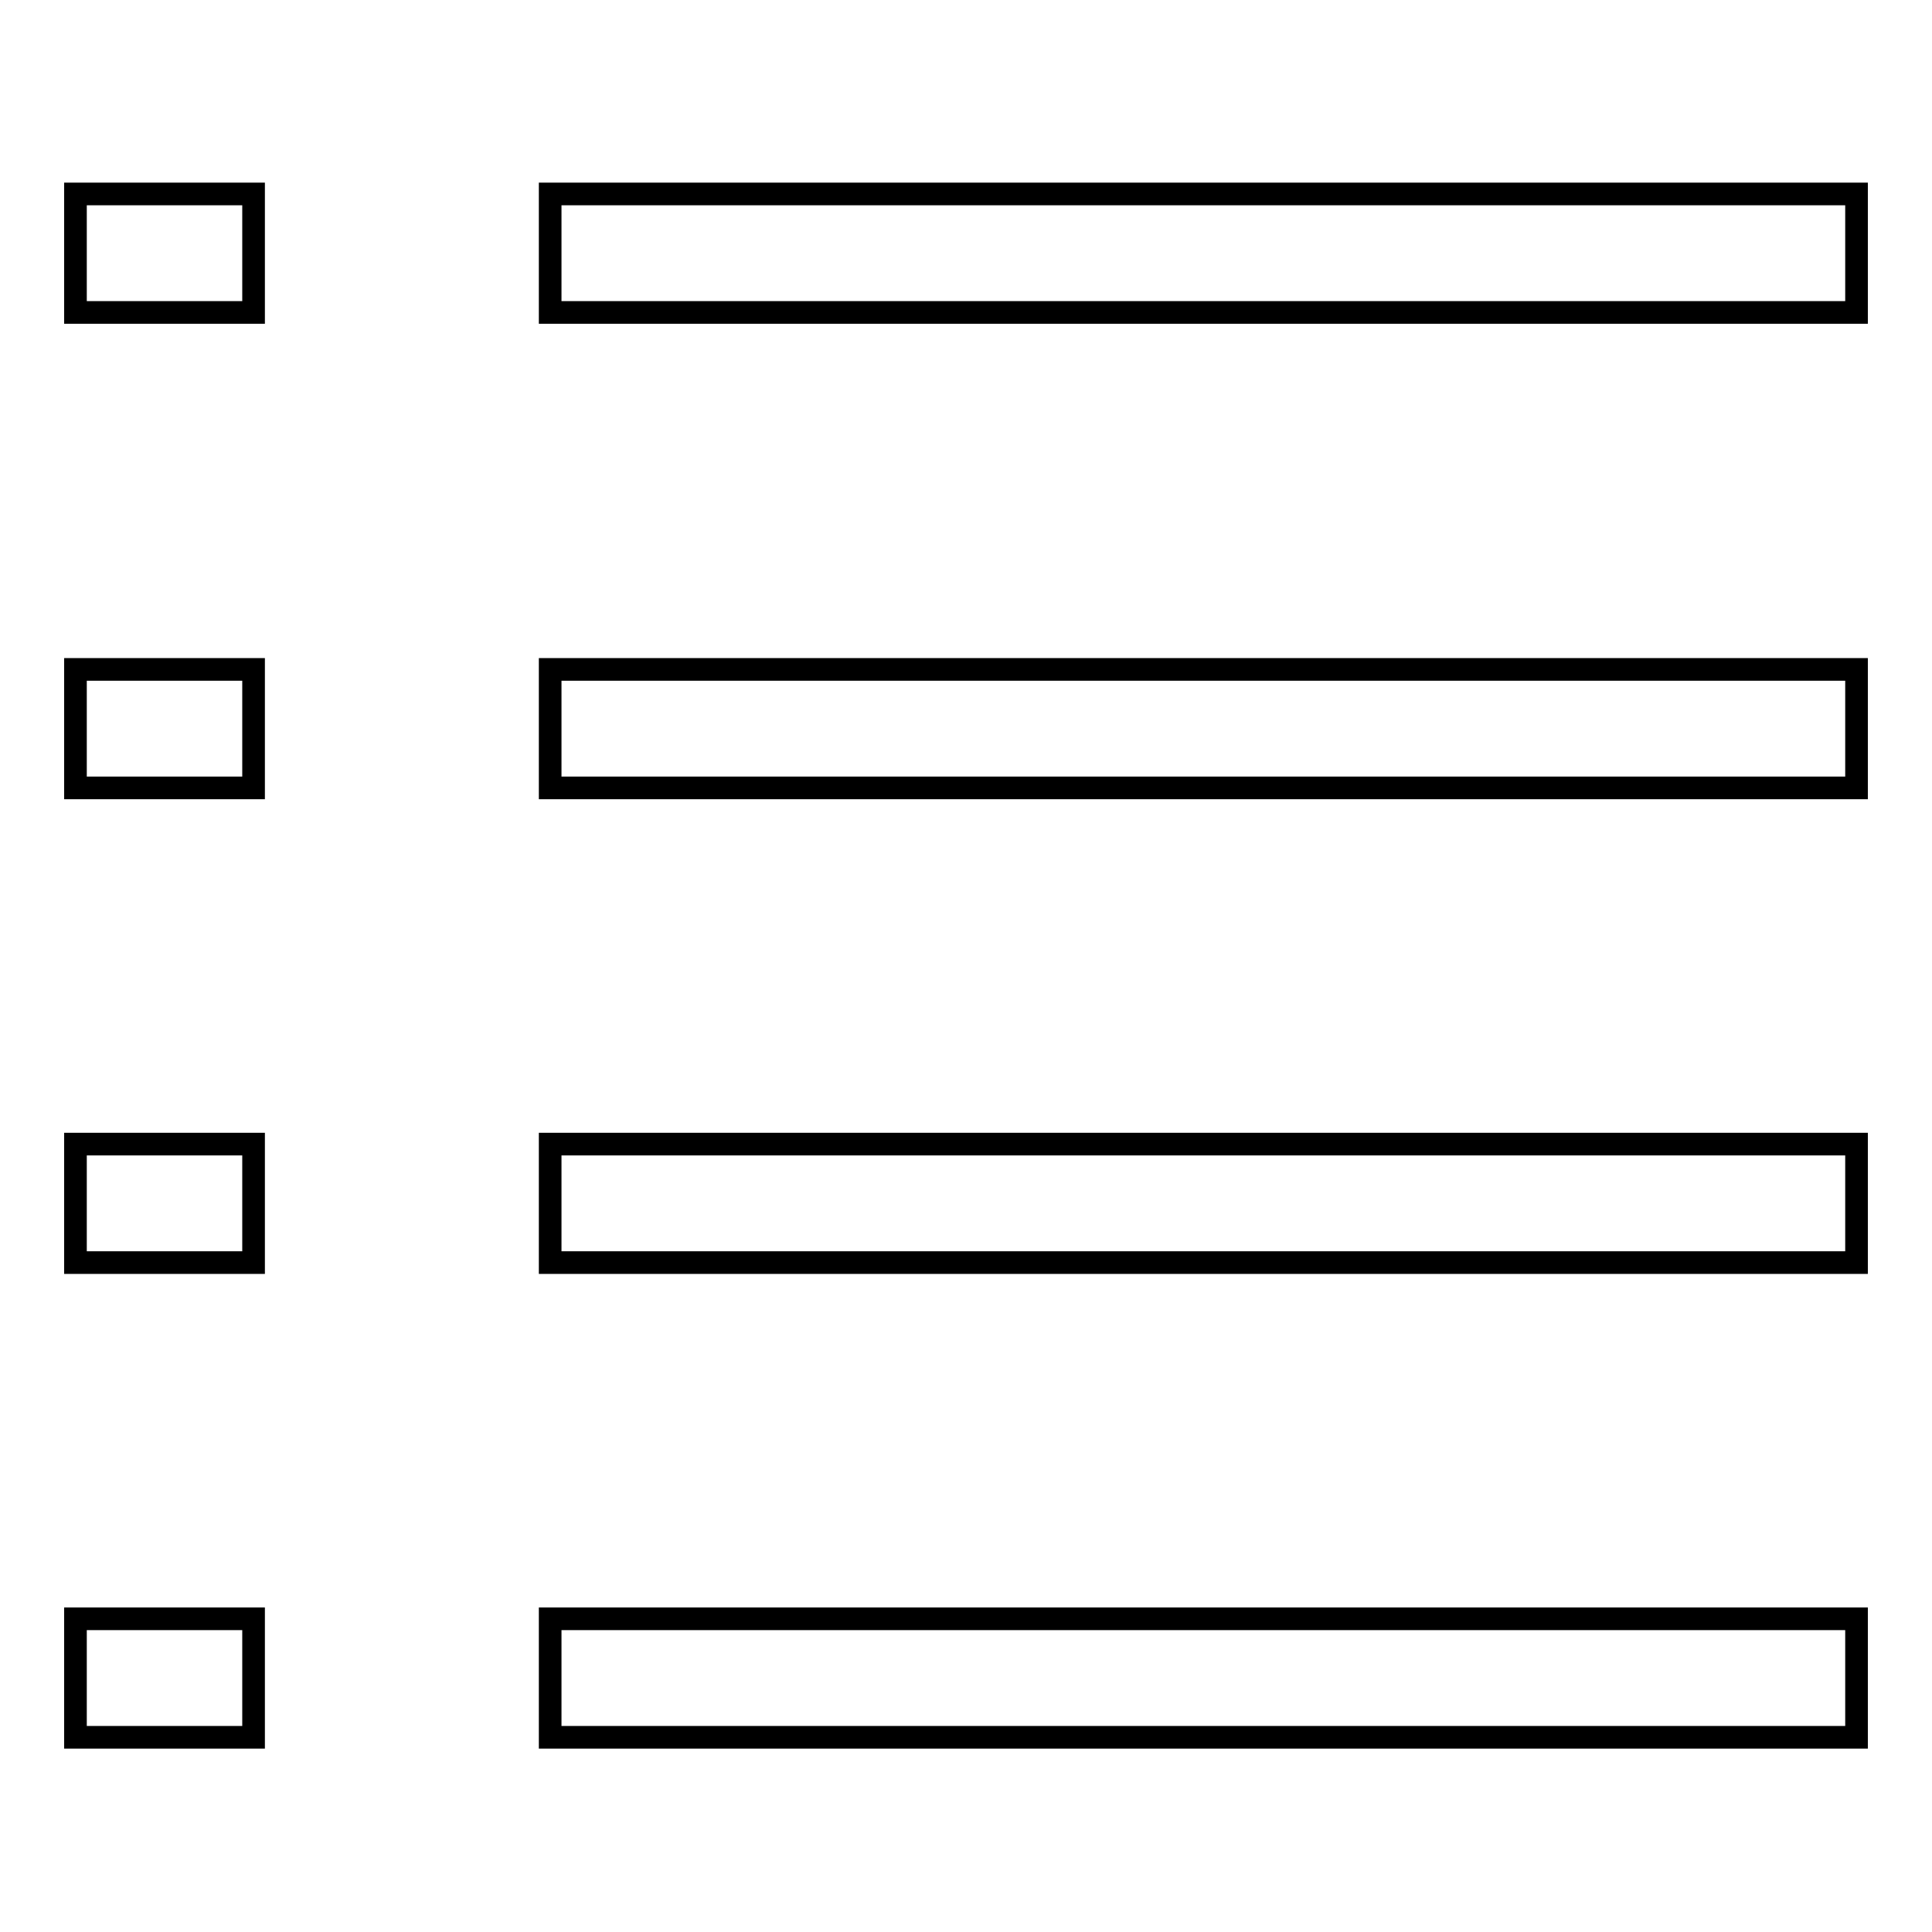
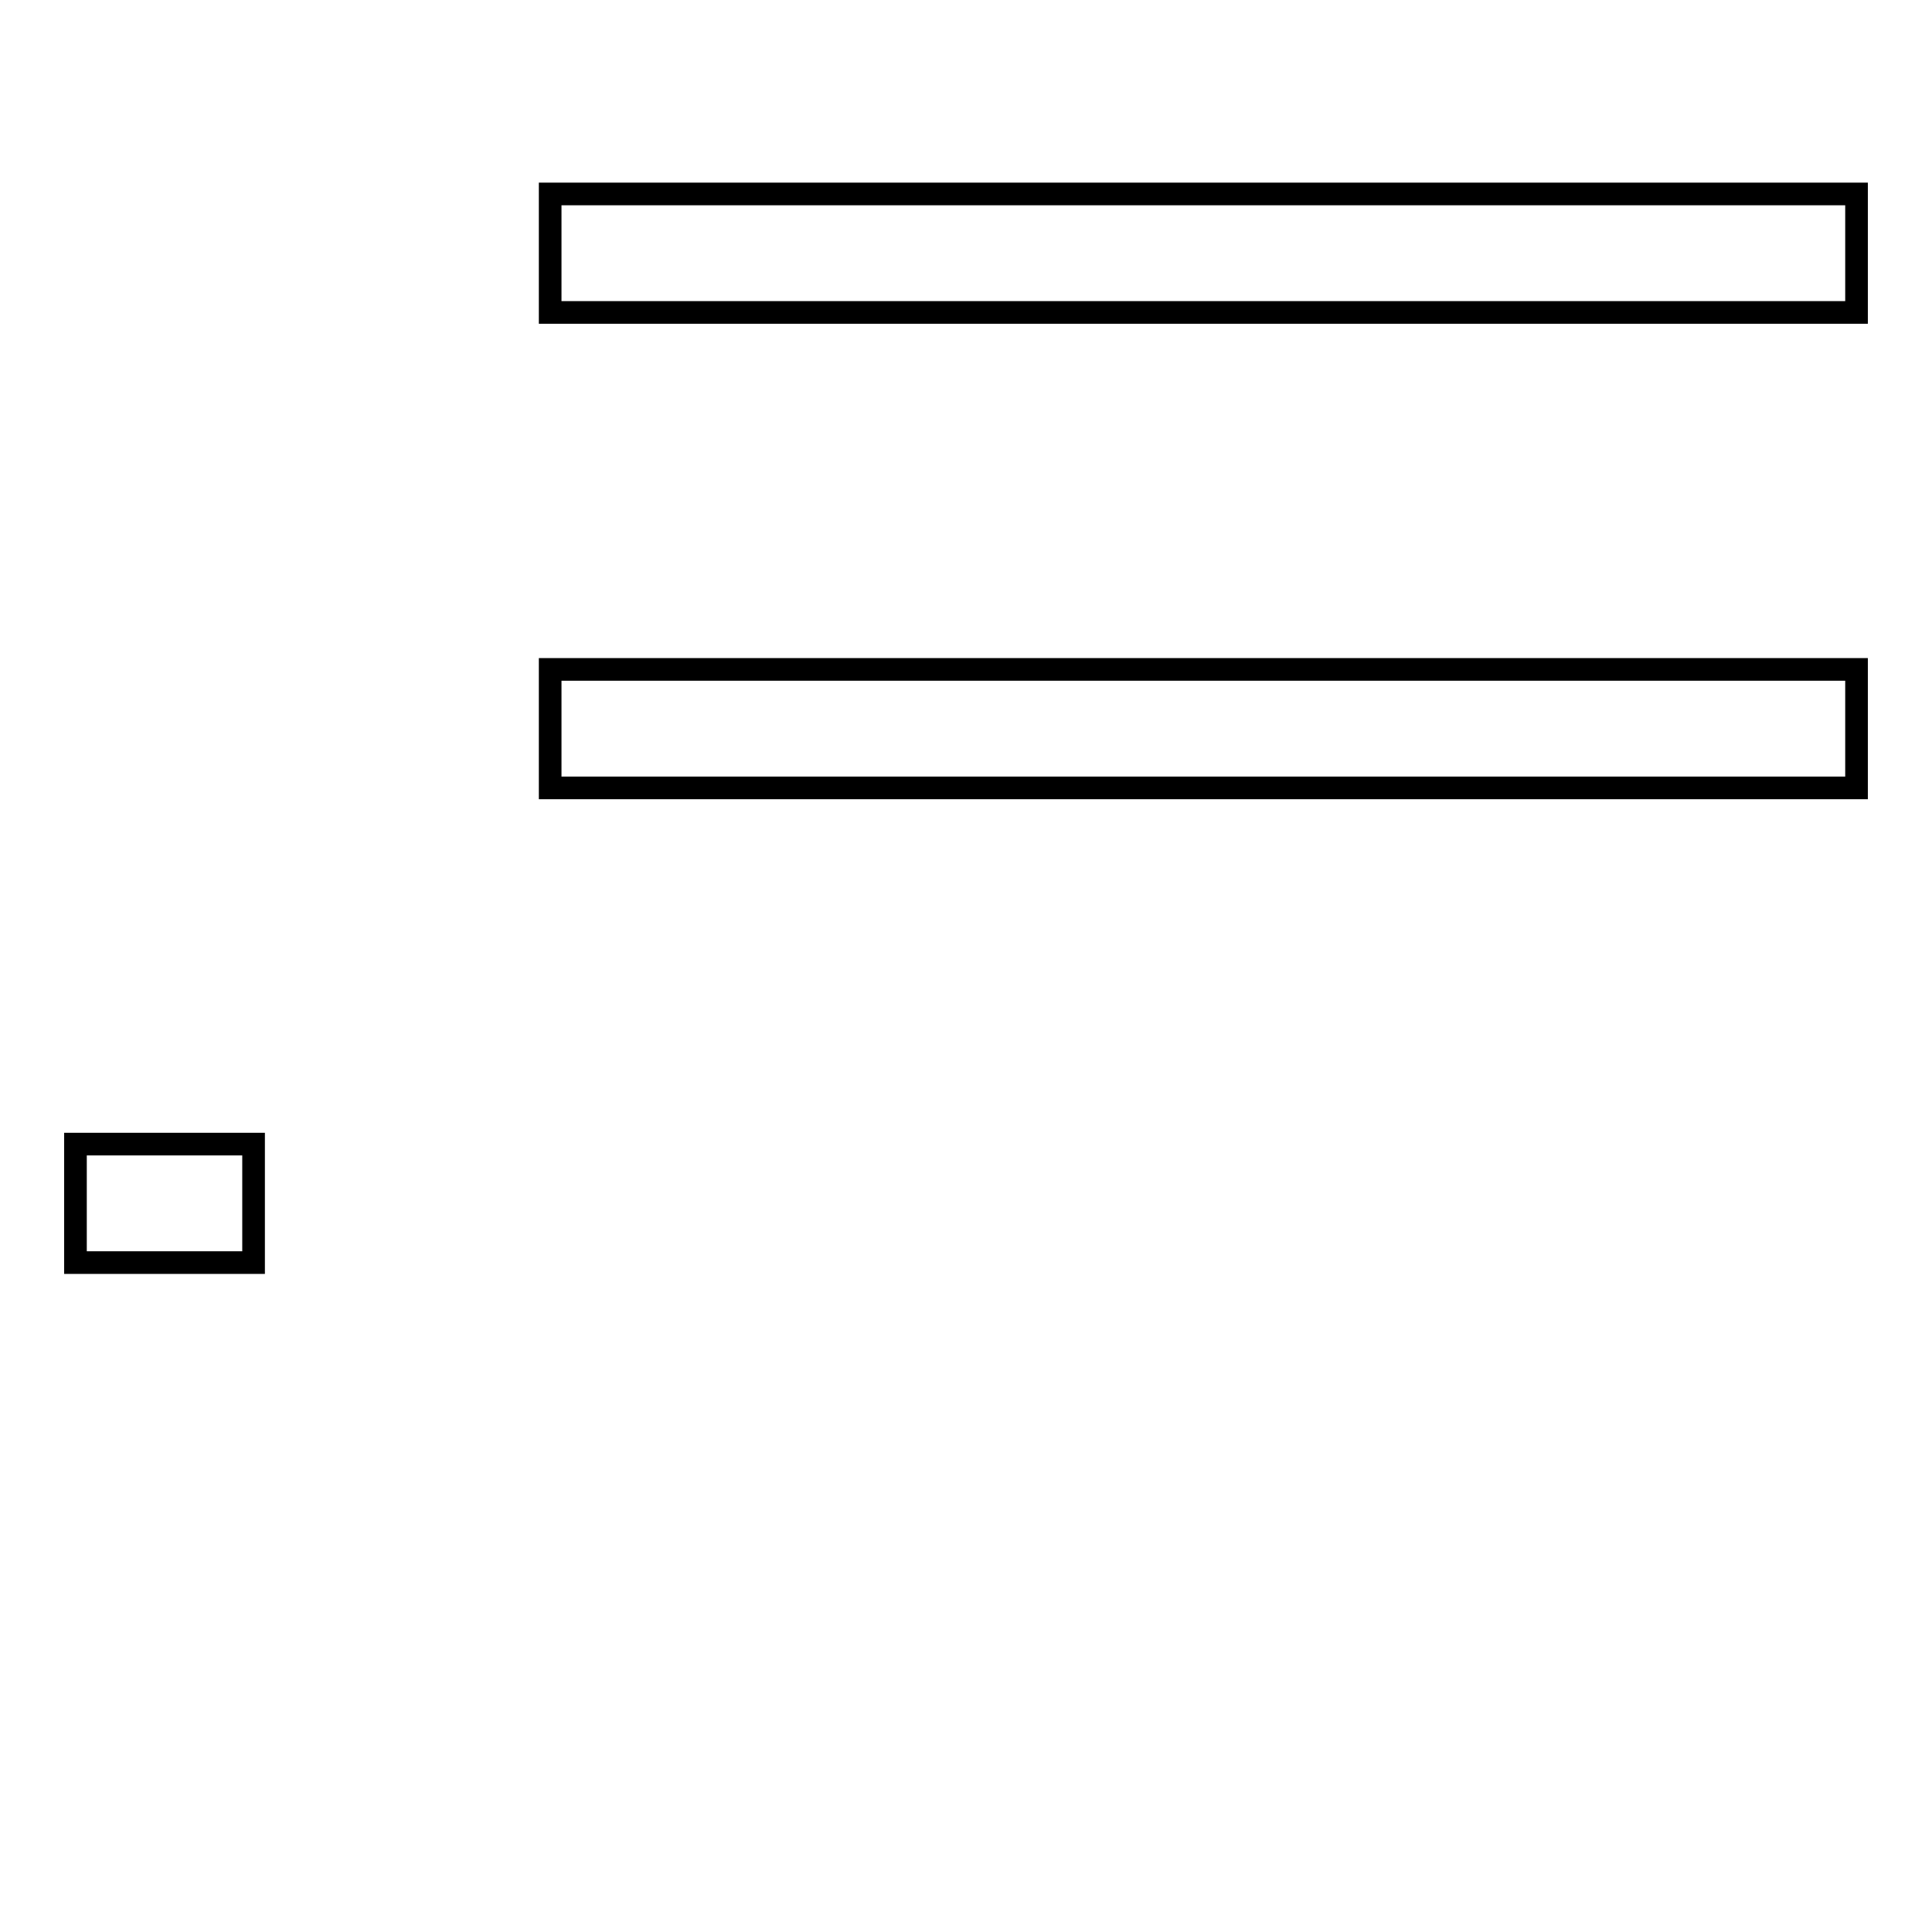
<svg xmlns="http://www.w3.org/2000/svg" version="1.1" x="0px" y="0px" viewBox="0 0 256 256" enable-background="new 0 0 256 256" xml:space="preserve">
  <g>
    <g>
-       <path stroke-width="3" fill-opacity="0" stroke="#000000" d="M72.9,214.5H246v15.7H72.9V214.5L72.9,214.5z" />
-       <path stroke-width="3" fill-opacity="0" stroke="#000000" d="M72.9,151.6H246v15.7H72.9V151.6L72.9,151.6z" />
-       <path stroke-width="3" fill-opacity="0" stroke="#000000" d="M72.9,88.7H246v15.7H72.9V88.7L72.9,88.7z" />
+       <path stroke-width="3" fill-opacity="0" stroke="#000000" d="M72.9,88.7H246v15.7H72.9L72.9,88.7z" />
      <path stroke-width="3" fill-opacity="0" stroke="#000000" d="M72.9,25.7H246v15.7H72.9V25.7L72.9,25.7z" />
-       <path stroke-width="3" fill-opacity="0" stroke="#000000" d="M10,214.5h23.6v15.7H10V214.5z" />
      <path stroke-width="3" fill-opacity="0" stroke="#000000" d="M10,151.6h23.6v15.7H10V151.6z" />
-       <path stroke-width="3" fill-opacity="0" stroke="#000000" d="M10,88.7h23.6v15.7H10V88.7z" />
-       <path stroke-width="3" fill-opacity="0" stroke="#000000" d="M10,25.7h23.6v15.7H10V25.7z" />
    </g>
  </g>
</svg>